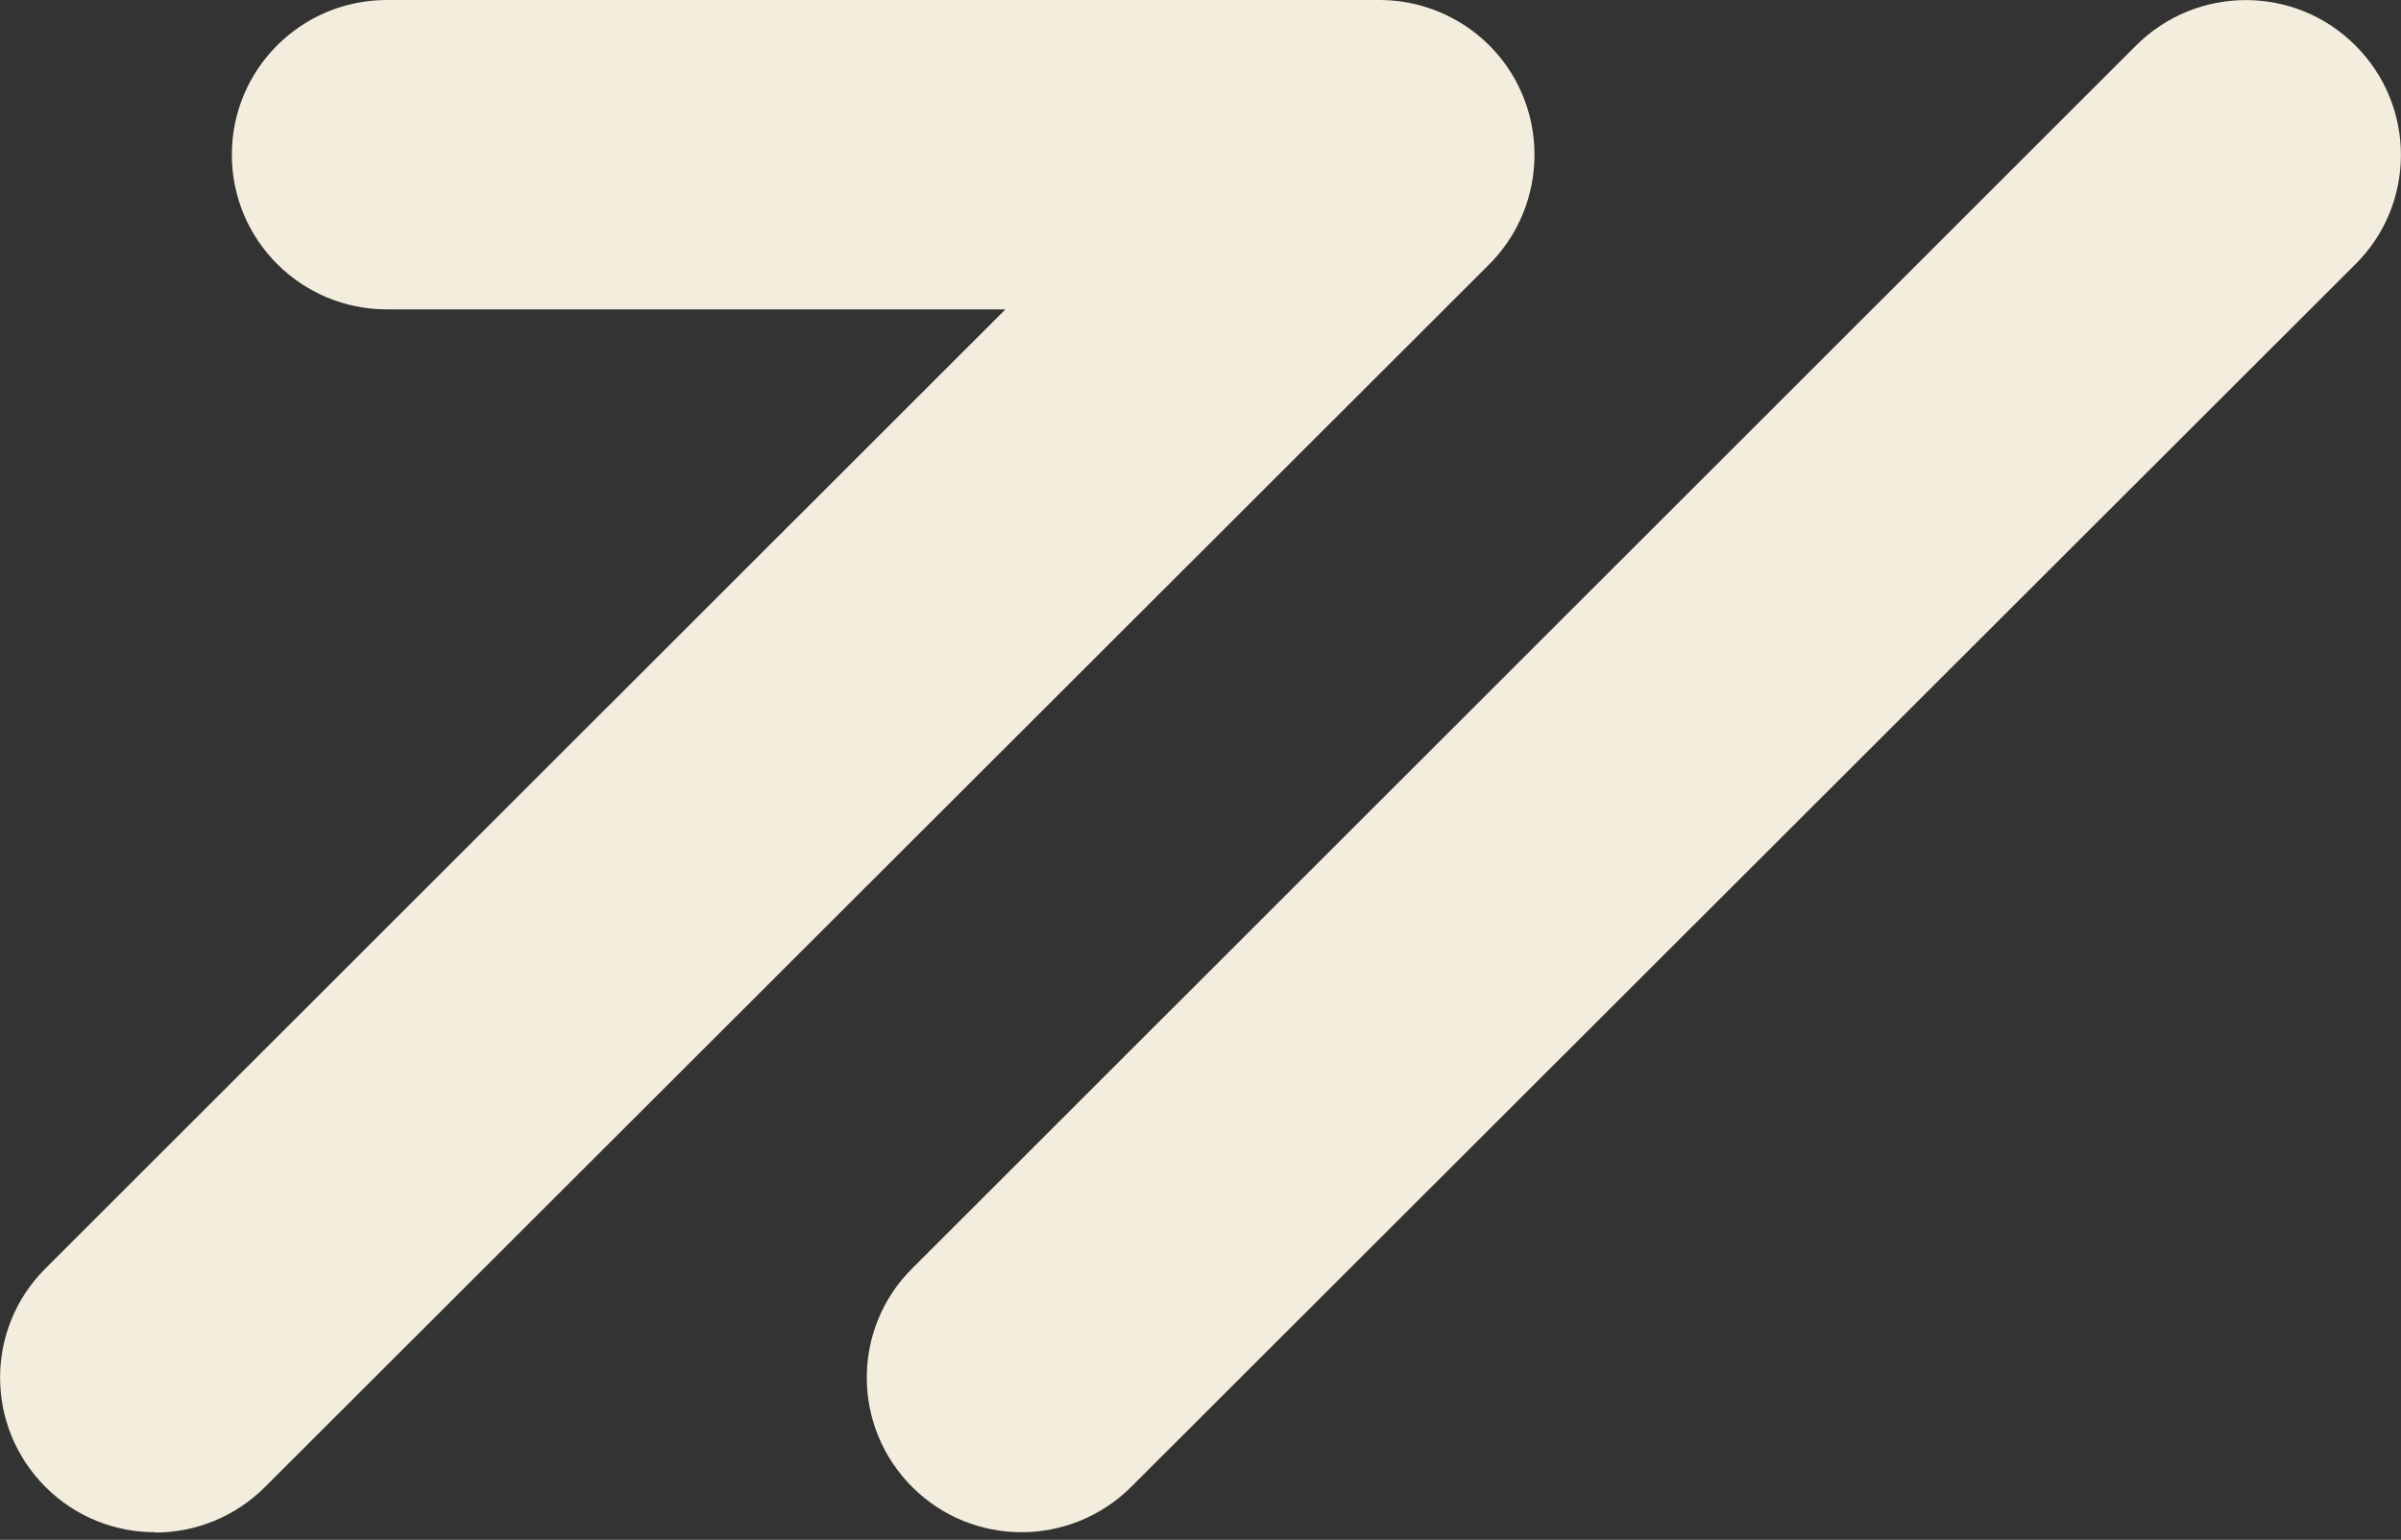
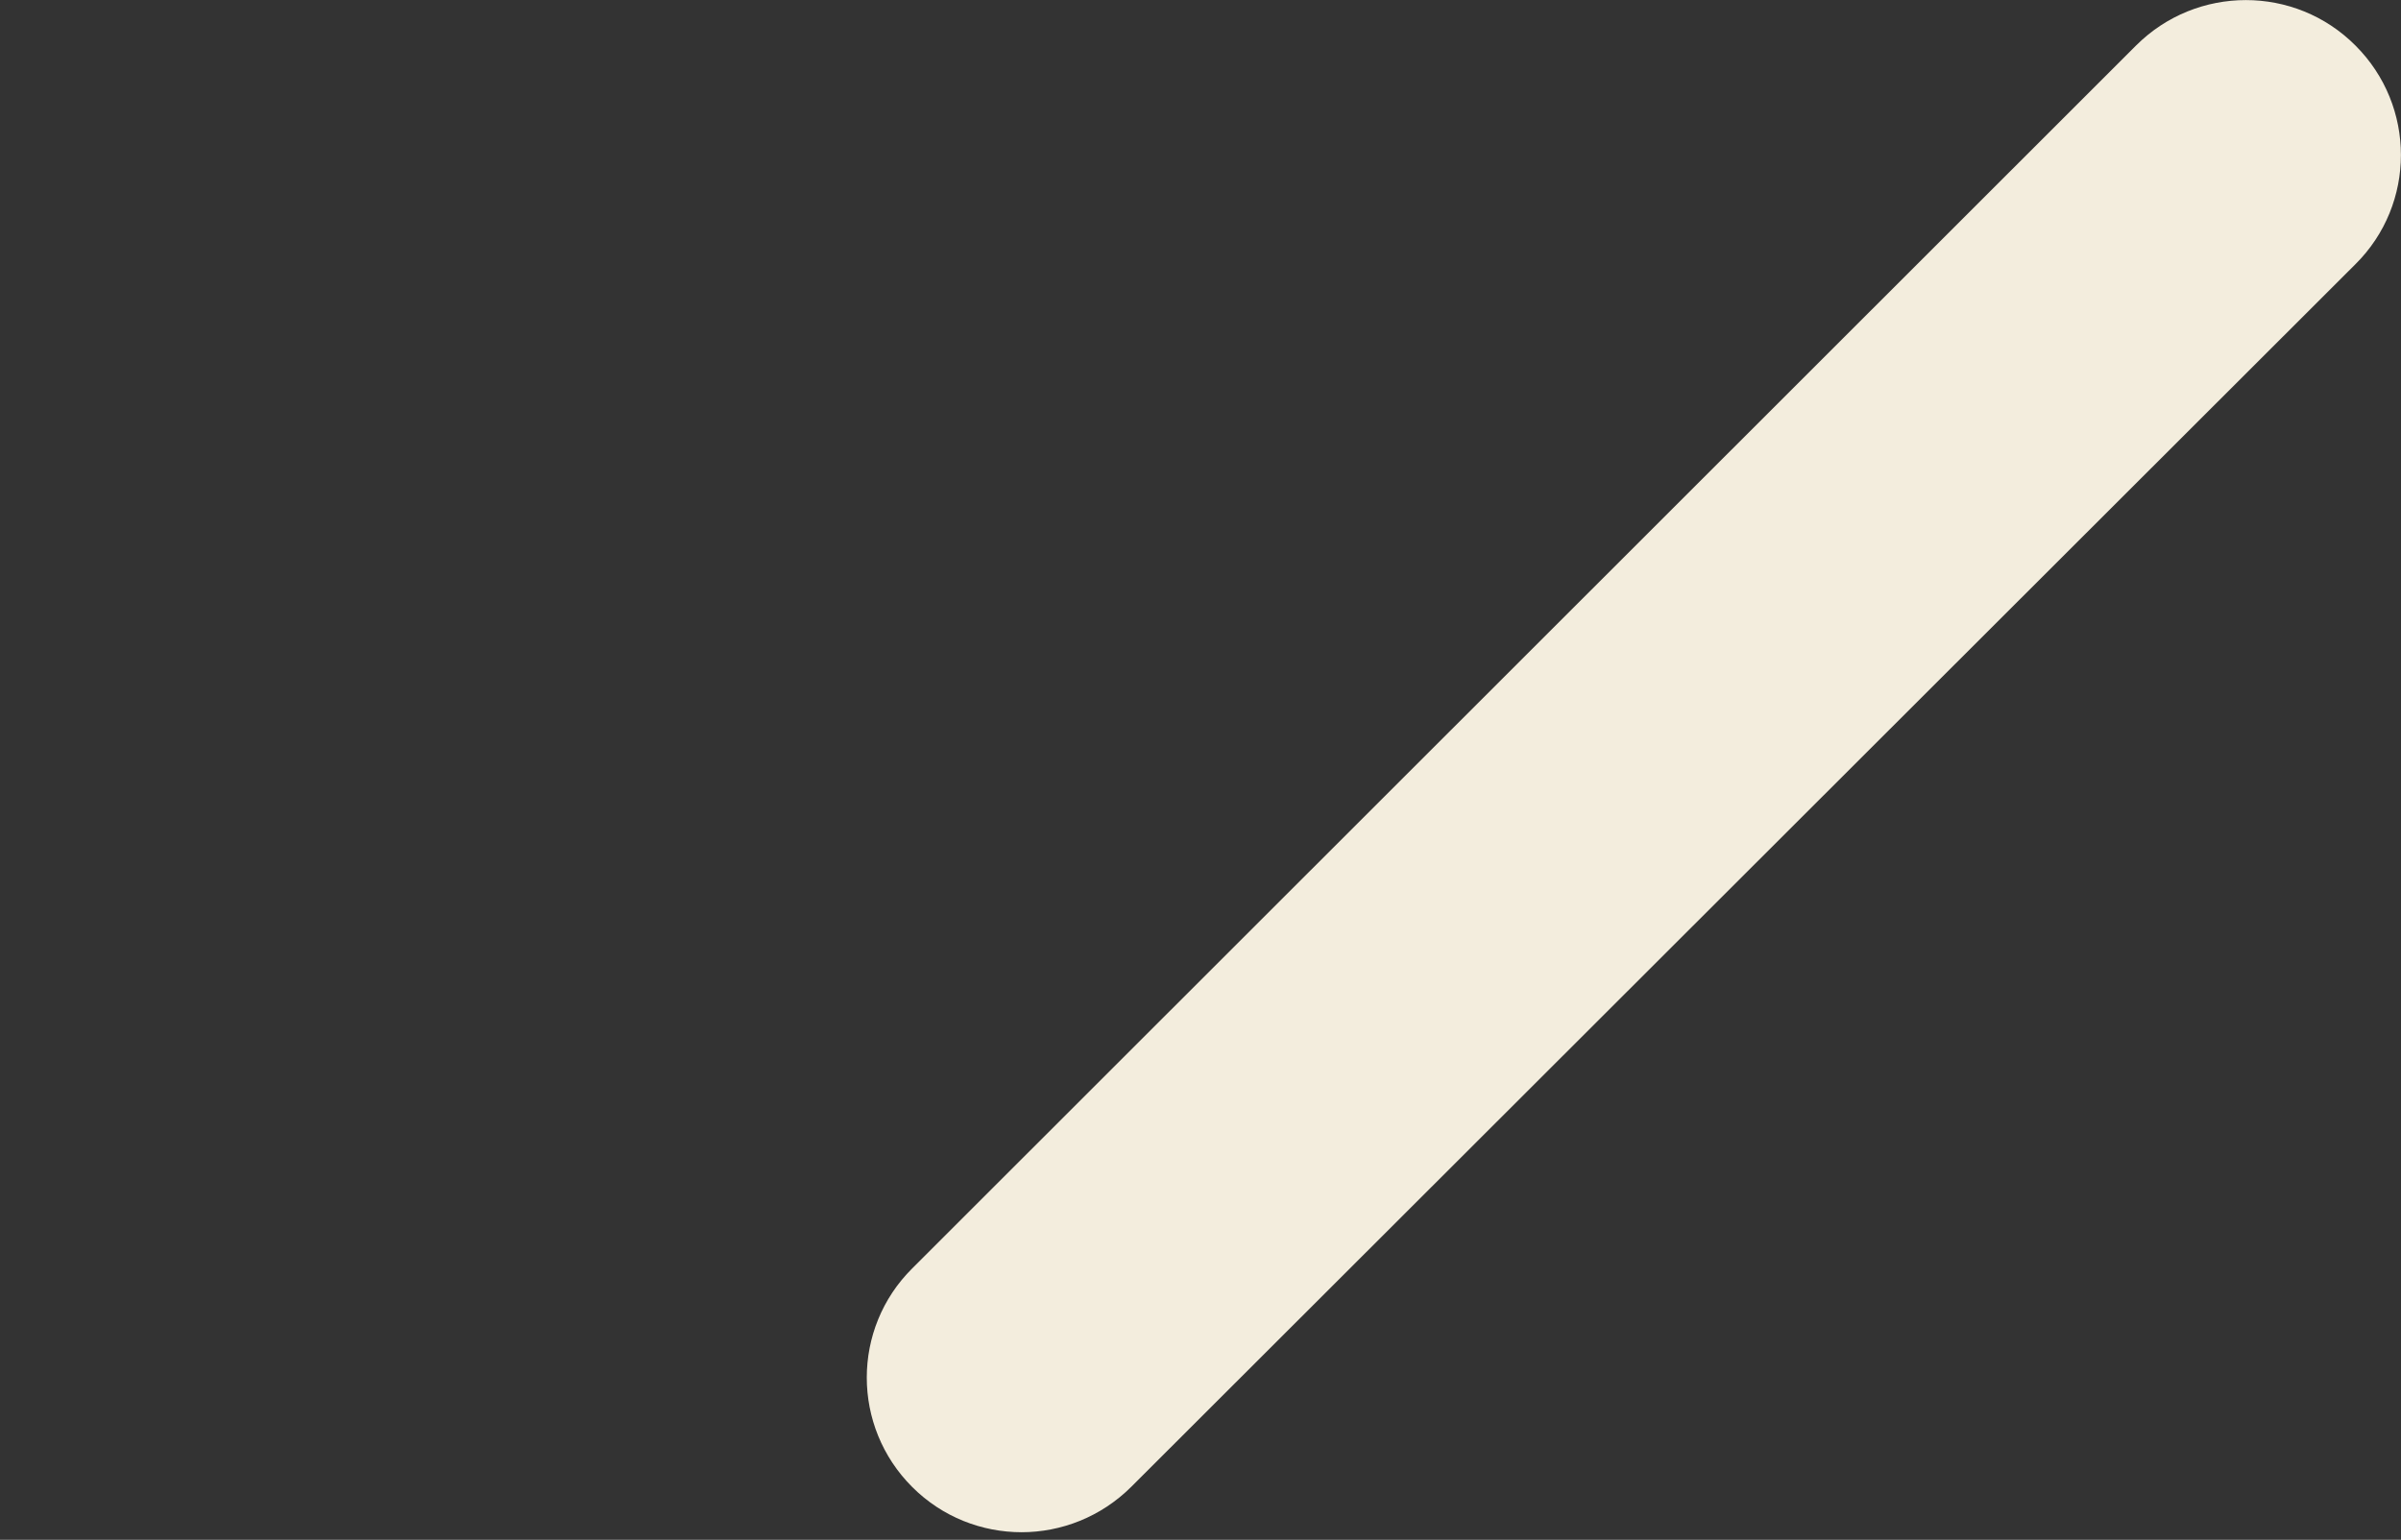
<svg xmlns="http://www.w3.org/2000/svg" width="318" height="204" viewBox="0 0 318 204" fill="none">
  <rect x="0" y="0" width="318" height="204" fill="#333333" stroke="none" />
  <path d="M135.332 203C130.058 203 124.827 201.006 120.829 197.017C112.791 188.997 112.791 176.013 120.829 168.035L282.912 6.026C290.951 -1.994 303.965 -1.994 311.961 6.026C319.999 14.046 319.999 27.03 311.961 35.008L149.835 196.975C145.837 200.963 140.563 203 135.289 203H135.332Z" fill="#F3EDDD" />
-   <path d="M20.542 203C15.268 203 10.037 201.006 6.039 197.017C-1.999 188.997 -1.999 176.013 6.039 168.035L133.163 40.99H51.249C39.894 40.99 30.707 31.825 30.707 20.495C30.707 9.166 39.894 0 51.249 0H182.711C191.004 0 198.532 5.007 201.679 12.645C204.827 20.283 203.125 29.109 197.256 35.007L35.088 197.017C31.09 201.006 25.816 203.042 20.542 203.042V203Z" fill="#F3EDDD" />
</svg>